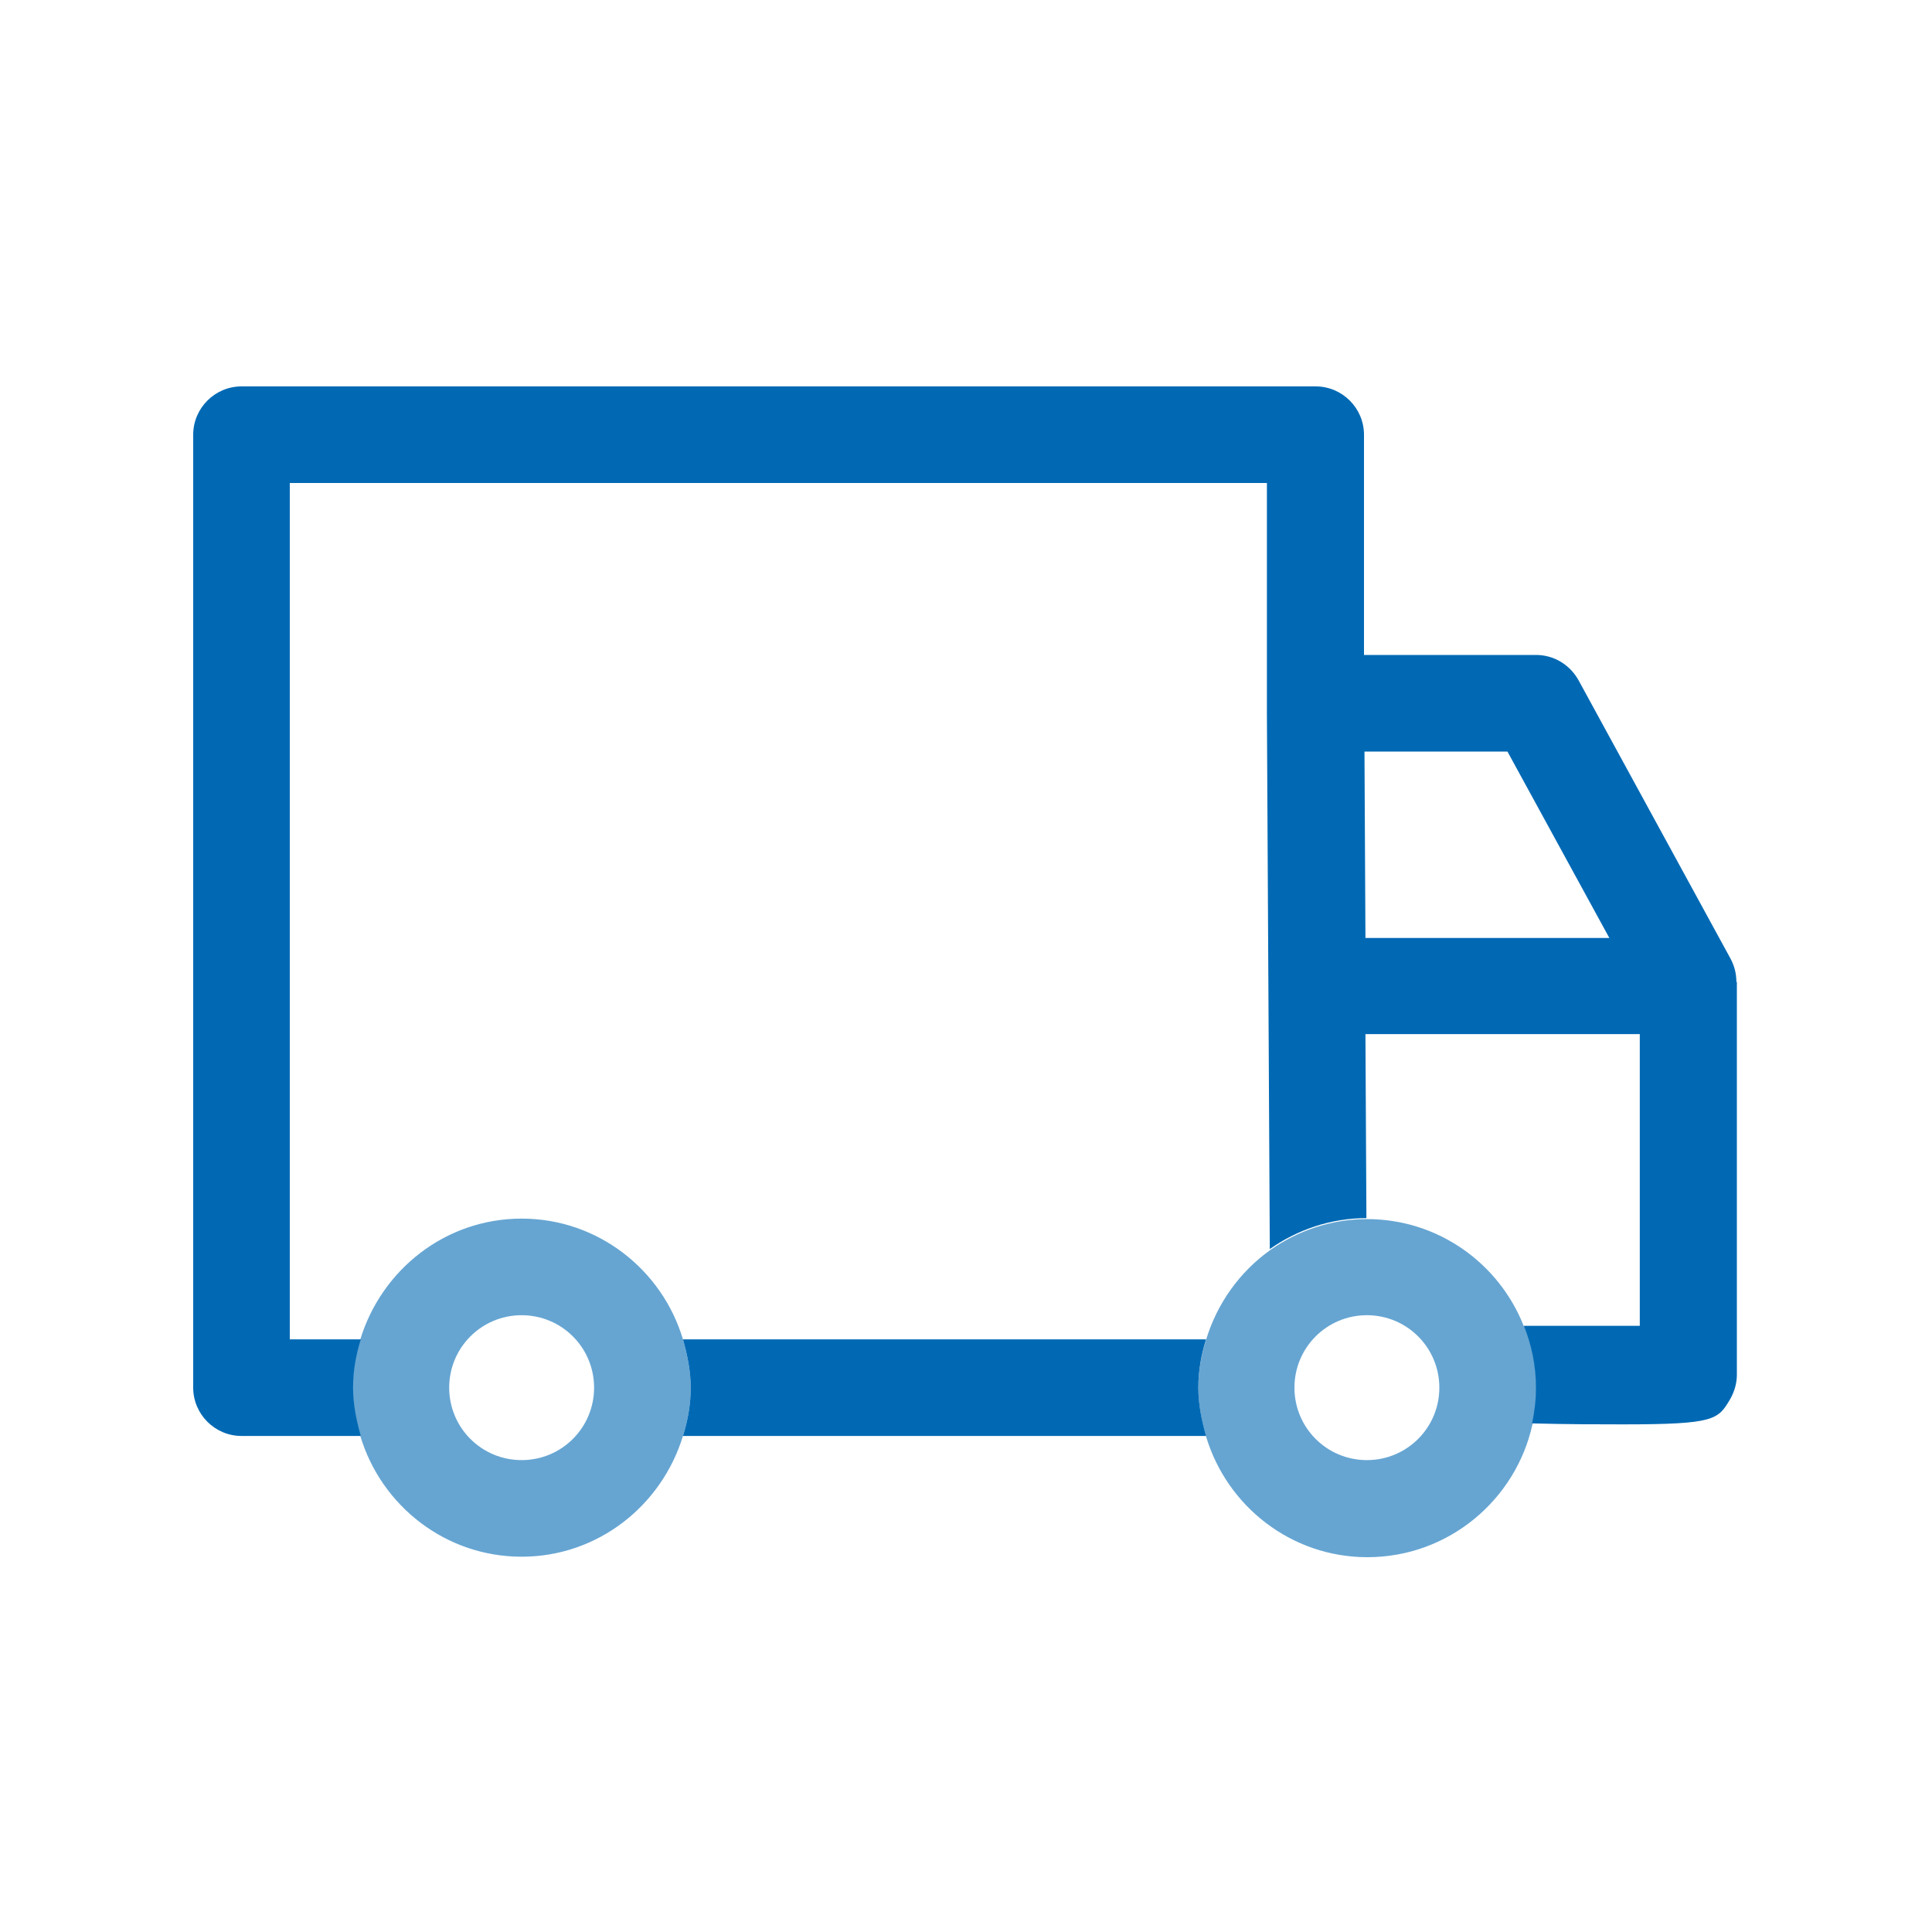
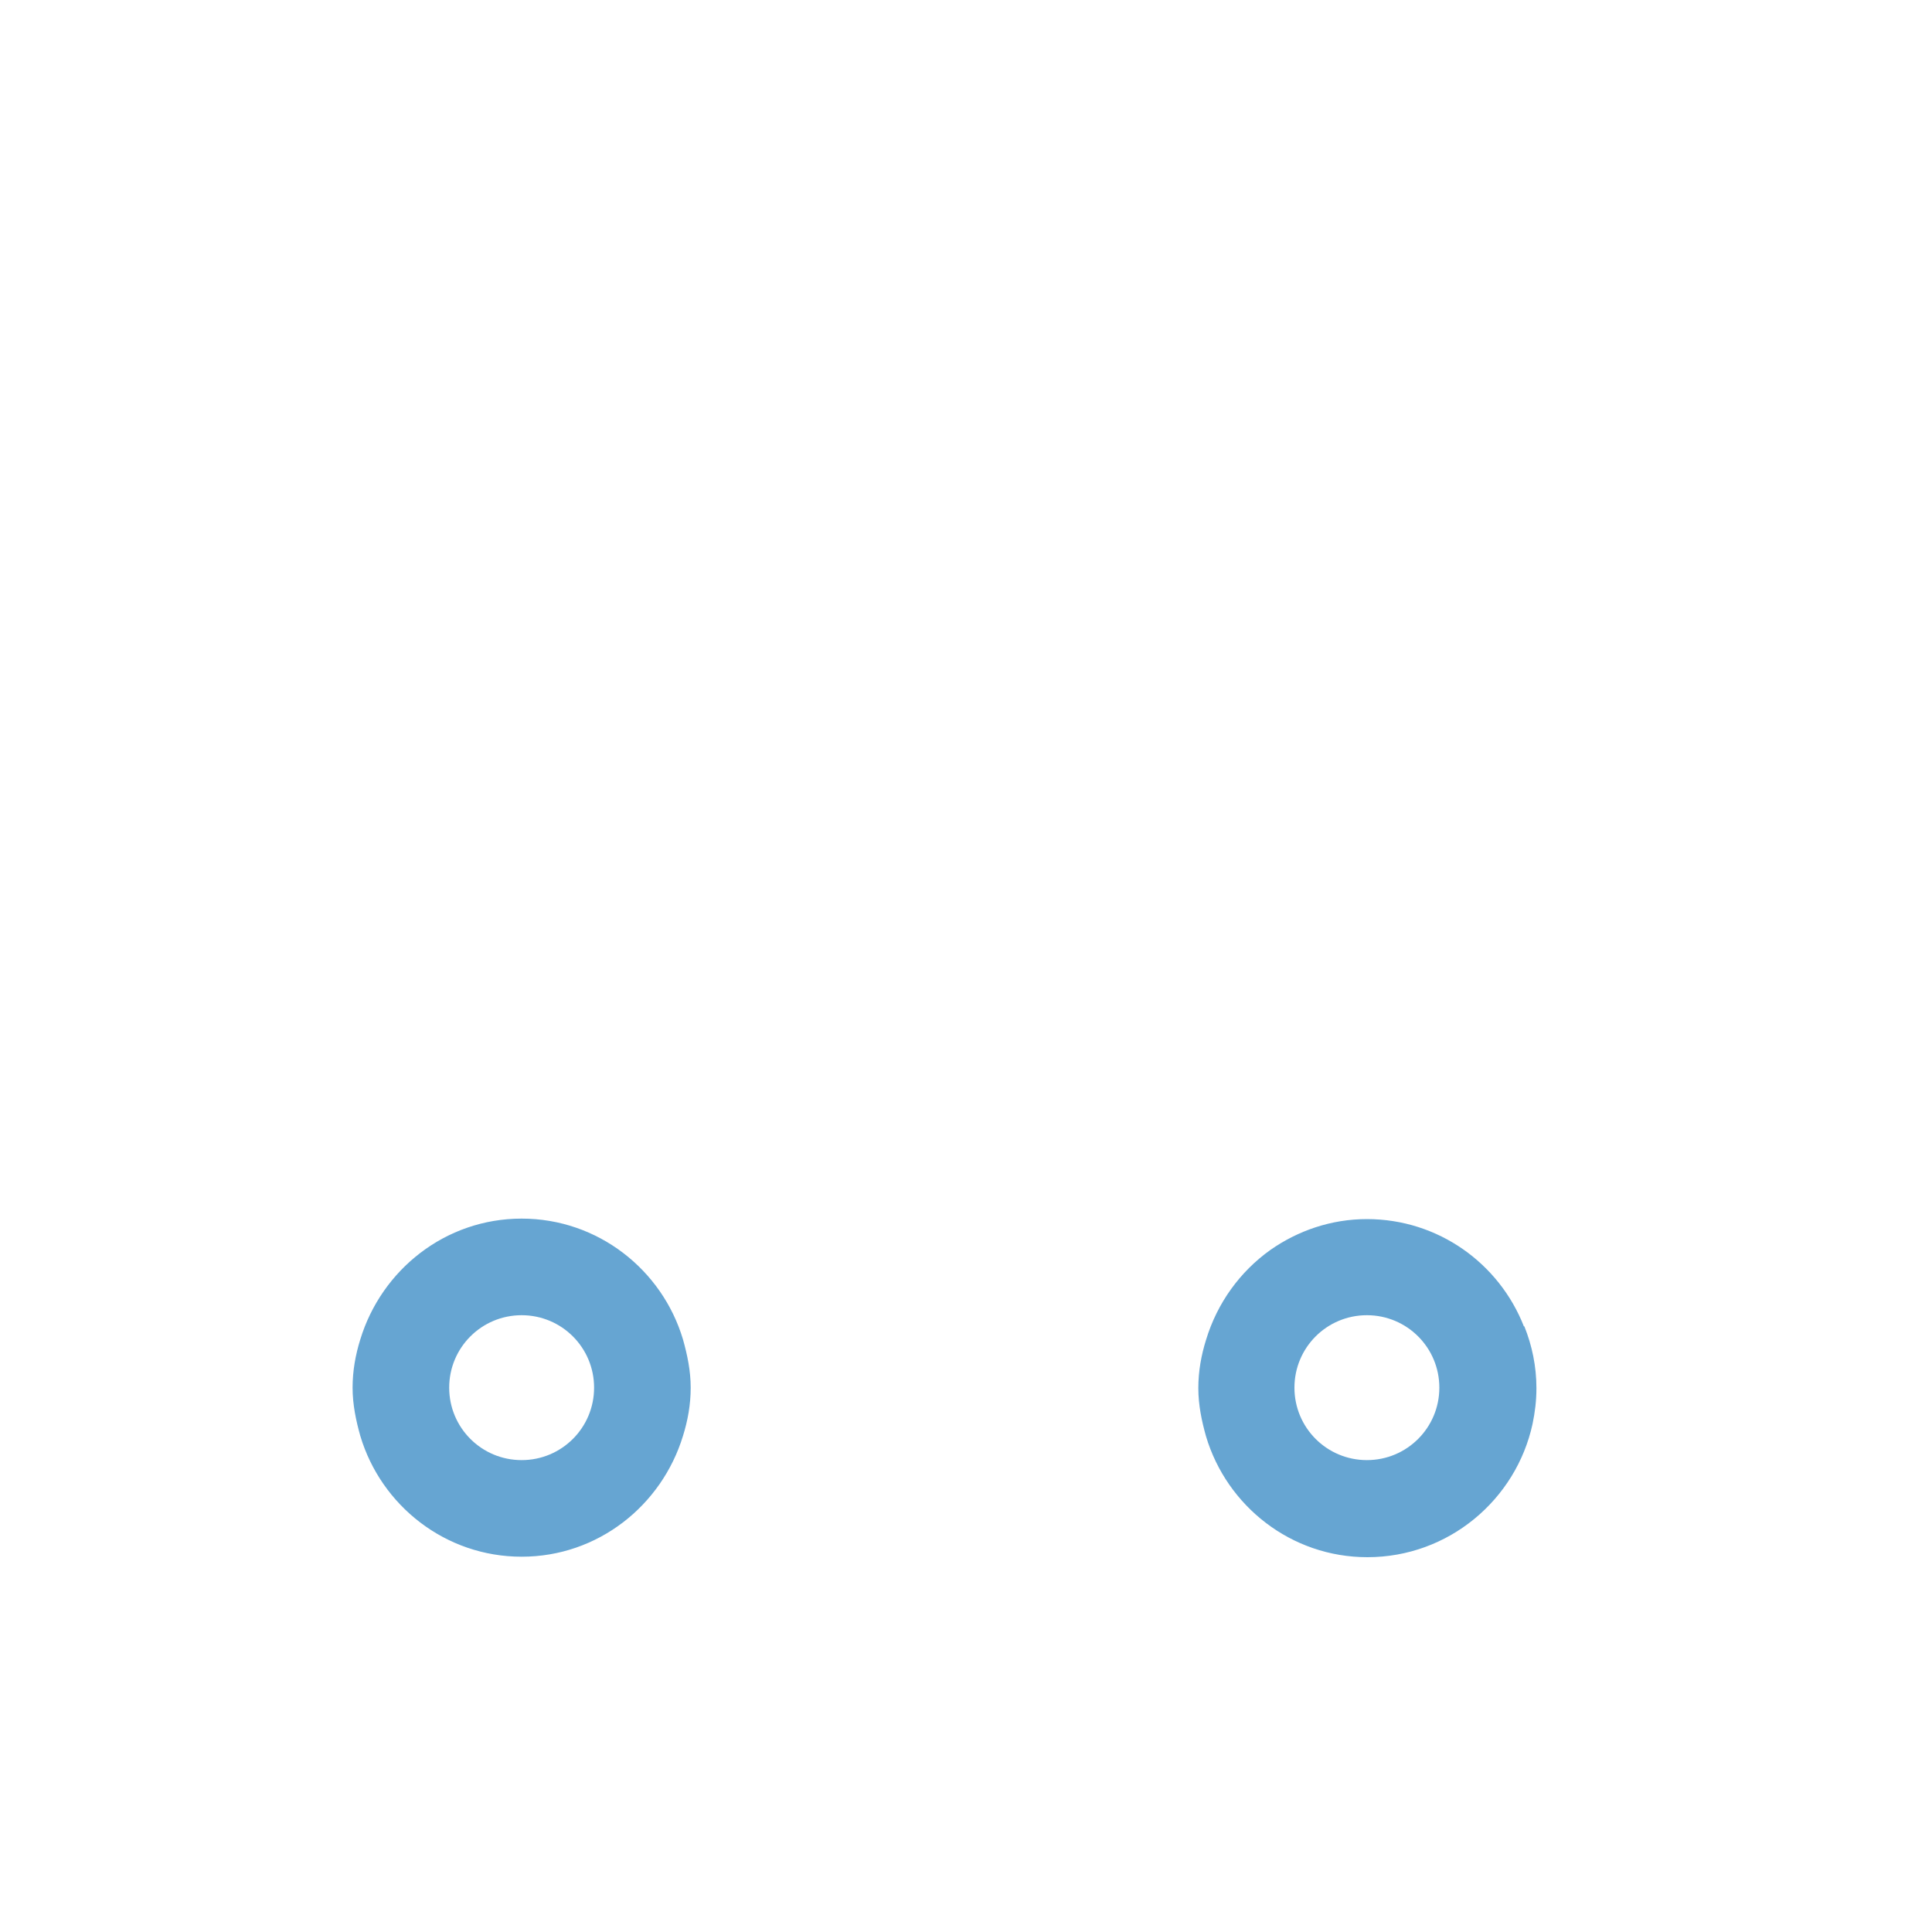
<svg xmlns="http://www.w3.org/2000/svg" width="40" height="40" viewBox="0 0 40 40" fill="none">
  <path opacity="0.6" d="M10.8 25.23C9.22 25.23 7.9 26.29 7.46 27.73C7.36 28.05 7.3 28.38 7.3 28.73C7.3 29.08 7.37 29.41 7.46 29.73C7.89 31.17 9.22 32.23 10.8 32.23C12.38 32.23 13.7 31.17 14.14 29.73C14.24 29.41 14.3 29.08 14.3 28.73C14.3 28.38 14.23 28.05 14.14 27.73C13.71 26.29 12.38 25.23 10.8 25.23ZM10.8 30.23C9.97 30.23 9.3 29.56 9.3 28.73C9.3 27.9 9.97 27.23 10.8 27.23C11.63 27.23 12.3 27.9 12.3 28.73C12.3 29.56 11.63 30.23 10.8 30.23ZM31.55 27.46C31.04 26.16 29.78 25.24 28.3 25.24C27.56 25.24 26.87 25.48 26.3 25.88C25.67 26.33 25.2 26.98 24.97 27.74C24.87 28.06 24.81 28.39 24.81 28.74C24.81 29.09 24.88 29.42 24.97 29.74C25.4 31.18 26.73 32.24 28.31 32.24C29.99 32.24 31.39 31.05 31.73 29.48C31.78 29.24 31.81 29 31.81 28.74C31.81 28.29 31.72 27.86 31.56 27.46H31.55ZM28.3 30.23C27.47 30.23 26.8 29.56 26.8 28.73C26.8 27.9 27.47 27.23 28.3 27.23C29.13 27.23 29.8 27.9 29.8 28.73C29.8 29.56 29.13 30.23 28.3 30.23Z" fill="#0169B4" />
-   <path d="M24.97 27.73C24.87 28.05 24.81 28.38 24.81 28.73C24.81 29.08 24.88 29.41 24.97 29.73H14.14C14.24 29.41 14.3 29.08 14.3 28.73C14.3 28.38 14.23 28.05 14.14 27.73H24.97ZM35.96 20.33V28.46C35.96 28.64 35.91 28.81 35.82 28.97C35.57 29.39 35.51 29.49 33.61 29.49C33.12 29.49 32.5 29.49 31.72 29.47C31.77 29.23 31.8 28.99 31.8 28.73C31.8 28.28 31.71 27.85 31.55 27.45C32.23 27.45 33.21 27.45 33.95 27.45V21.41H28.27L28.29 25.22C27.55 25.22 26.86 25.46 26.29 25.86L26.23 14.78V10H6V27.73H7.47C7.37 28.05 7.31 28.38 7.31 28.73C7.31 29.08 7.38 29.41 7.47 29.73H5C4.45 29.73 4 29.28 4 28.73V9C4 8.45 4.45 8 5 8H27.24C27.79 8 28.24 8.45 28.24 9V13.56H31.8C32.17 13.56 32.5 13.76 32.68 14.08L35.83 19.85C35.91 20 35.95 20.16 35.95 20.33H35.96ZM33.32 19.42L31.21 15.56H28.25L28.27 19.42H33.33H33.32Z" fill="#0169B4" />
</svg>